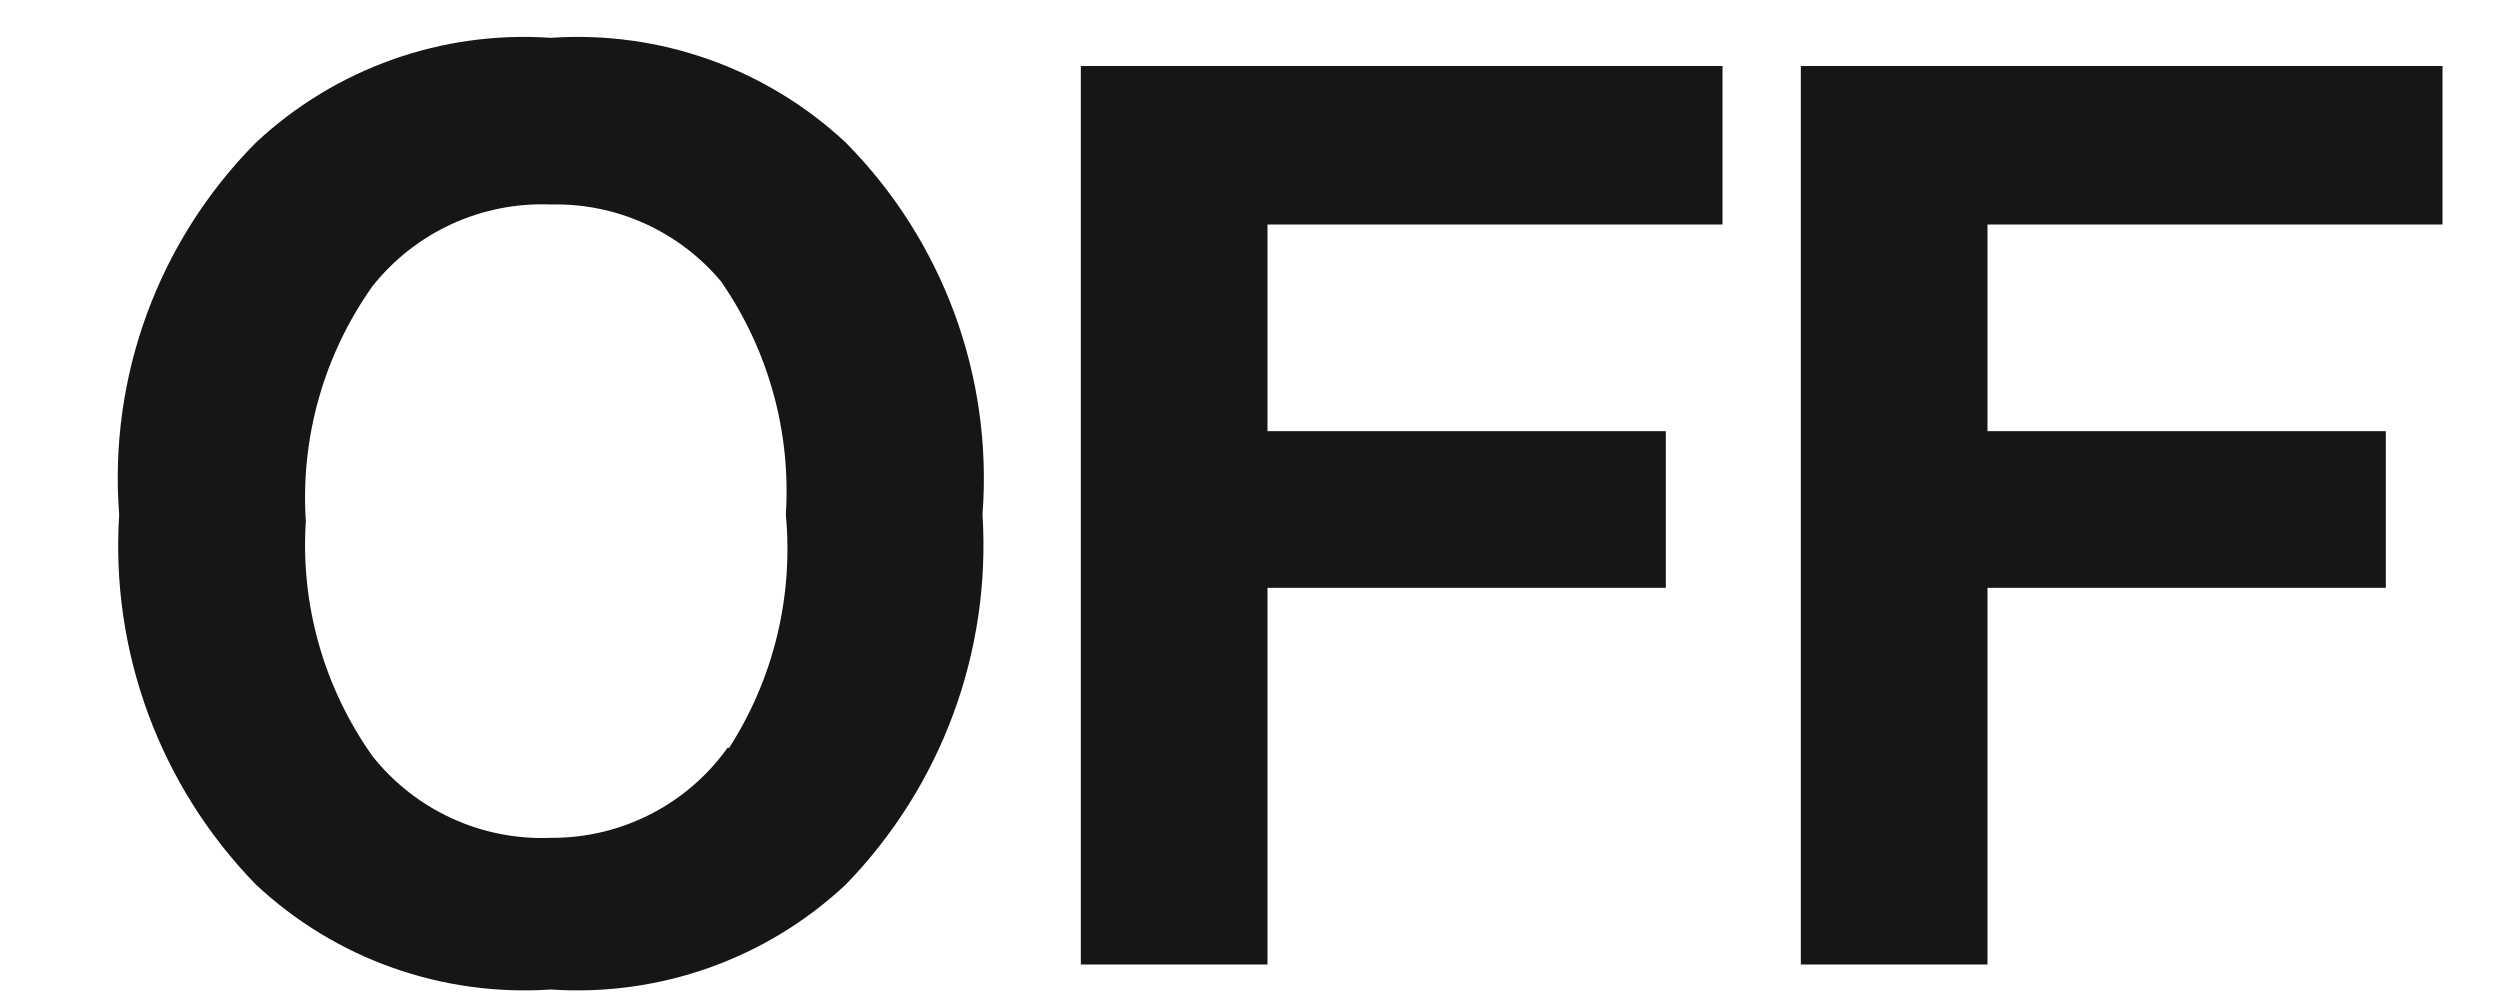
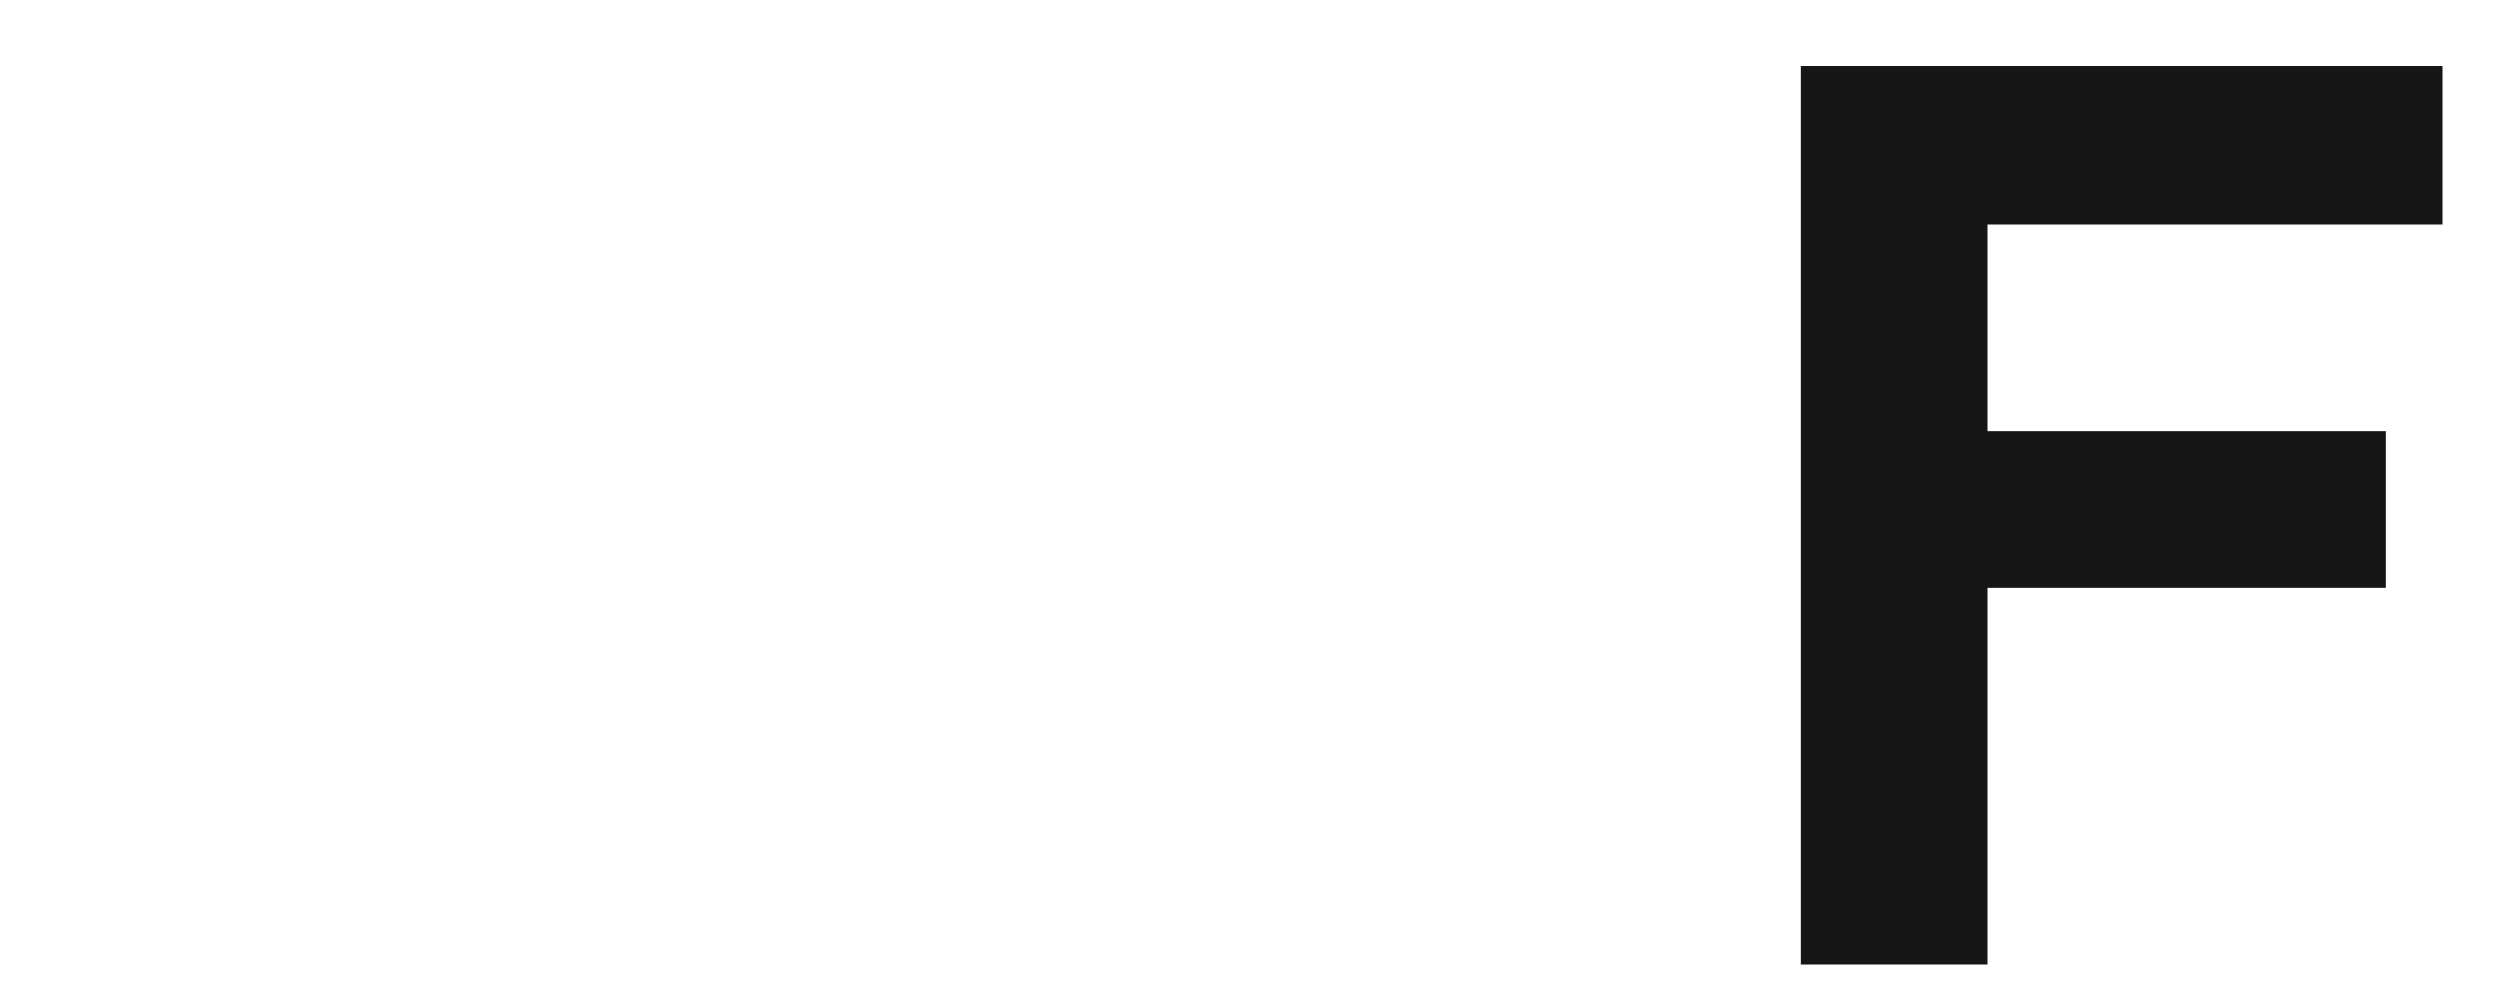
<svg xmlns="http://www.w3.org/2000/svg" width="15px" height="6px" viewBox="0 0 15 6" version="1.1">
  <title>Group 103</title>
  <desc>Created with Sketch.</desc>
  <g id="Page-1" stroke="none" stroke-width="1" fill="none" fill-rule="evenodd">
    <g id="ICONS-RICK" transform="translate(-414, -609)" fill="#161617">
      <g id="Group-103" transform="translate(414.706, 609.221)">
-         <path d="M4.369,5.086 C3.892,5.533 3.251,5.76 2.599,5.716 C1.947,5.76 1.306,5.533 0.829,5.086 C0.254,4.496 -0.044,3.689 0.009,2.866 C-0.055,2.039 0.244,1.225 0.829,0.635 C1.306,0.189 1.947,-0.039 2.599,0.006 C3.251,-0.039 3.892,0.189 4.369,0.635 C4.953,1.225 5.252,2.039 5.189,2.866 C5.241,3.689 4.943,4.495 4.369,5.086 M3.669,4.266 C3.936,3.85 4.055,3.358 4.009,2.866 C4.041,2.369 3.903,1.875 3.619,1.466 C3.367,1.166 2.991,0.996 2.599,1.006 C2.185,0.989 1.787,1.171 1.529,1.496 C1.238,1.906 1.096,2.404 1.129,2.906 C1.096,3.408 1.238,3.906 1.529,4.316 C1.787,4.641 2.185,4.823 2.599,4.806 C3.019,4.809 3.415,4.608 3.659,4.266 L3.669,4.266" id="Fill-1380" />
-         <polyline id="Fill-1381" points="5.779 0.175 9.629 0.175 9.629 1.126 6.899 1.126 6.899 2.366 9.289 2.366 9.289 3.306 6.899 3.306 6.899 5.566 5.779 5.566 5.779 0.175" />
        <polyline id="Fill-1382" points="10.099 0.175 13.949 0.175 13.949 1.126 11.219 1.126 11.219 2.366 13.609 2.366 13.609 3.306 11.219 3.306 11.219 5.566 10.099 5.566 10.099 0.175" />
      </g>
    </g>
  </g>
</svg>